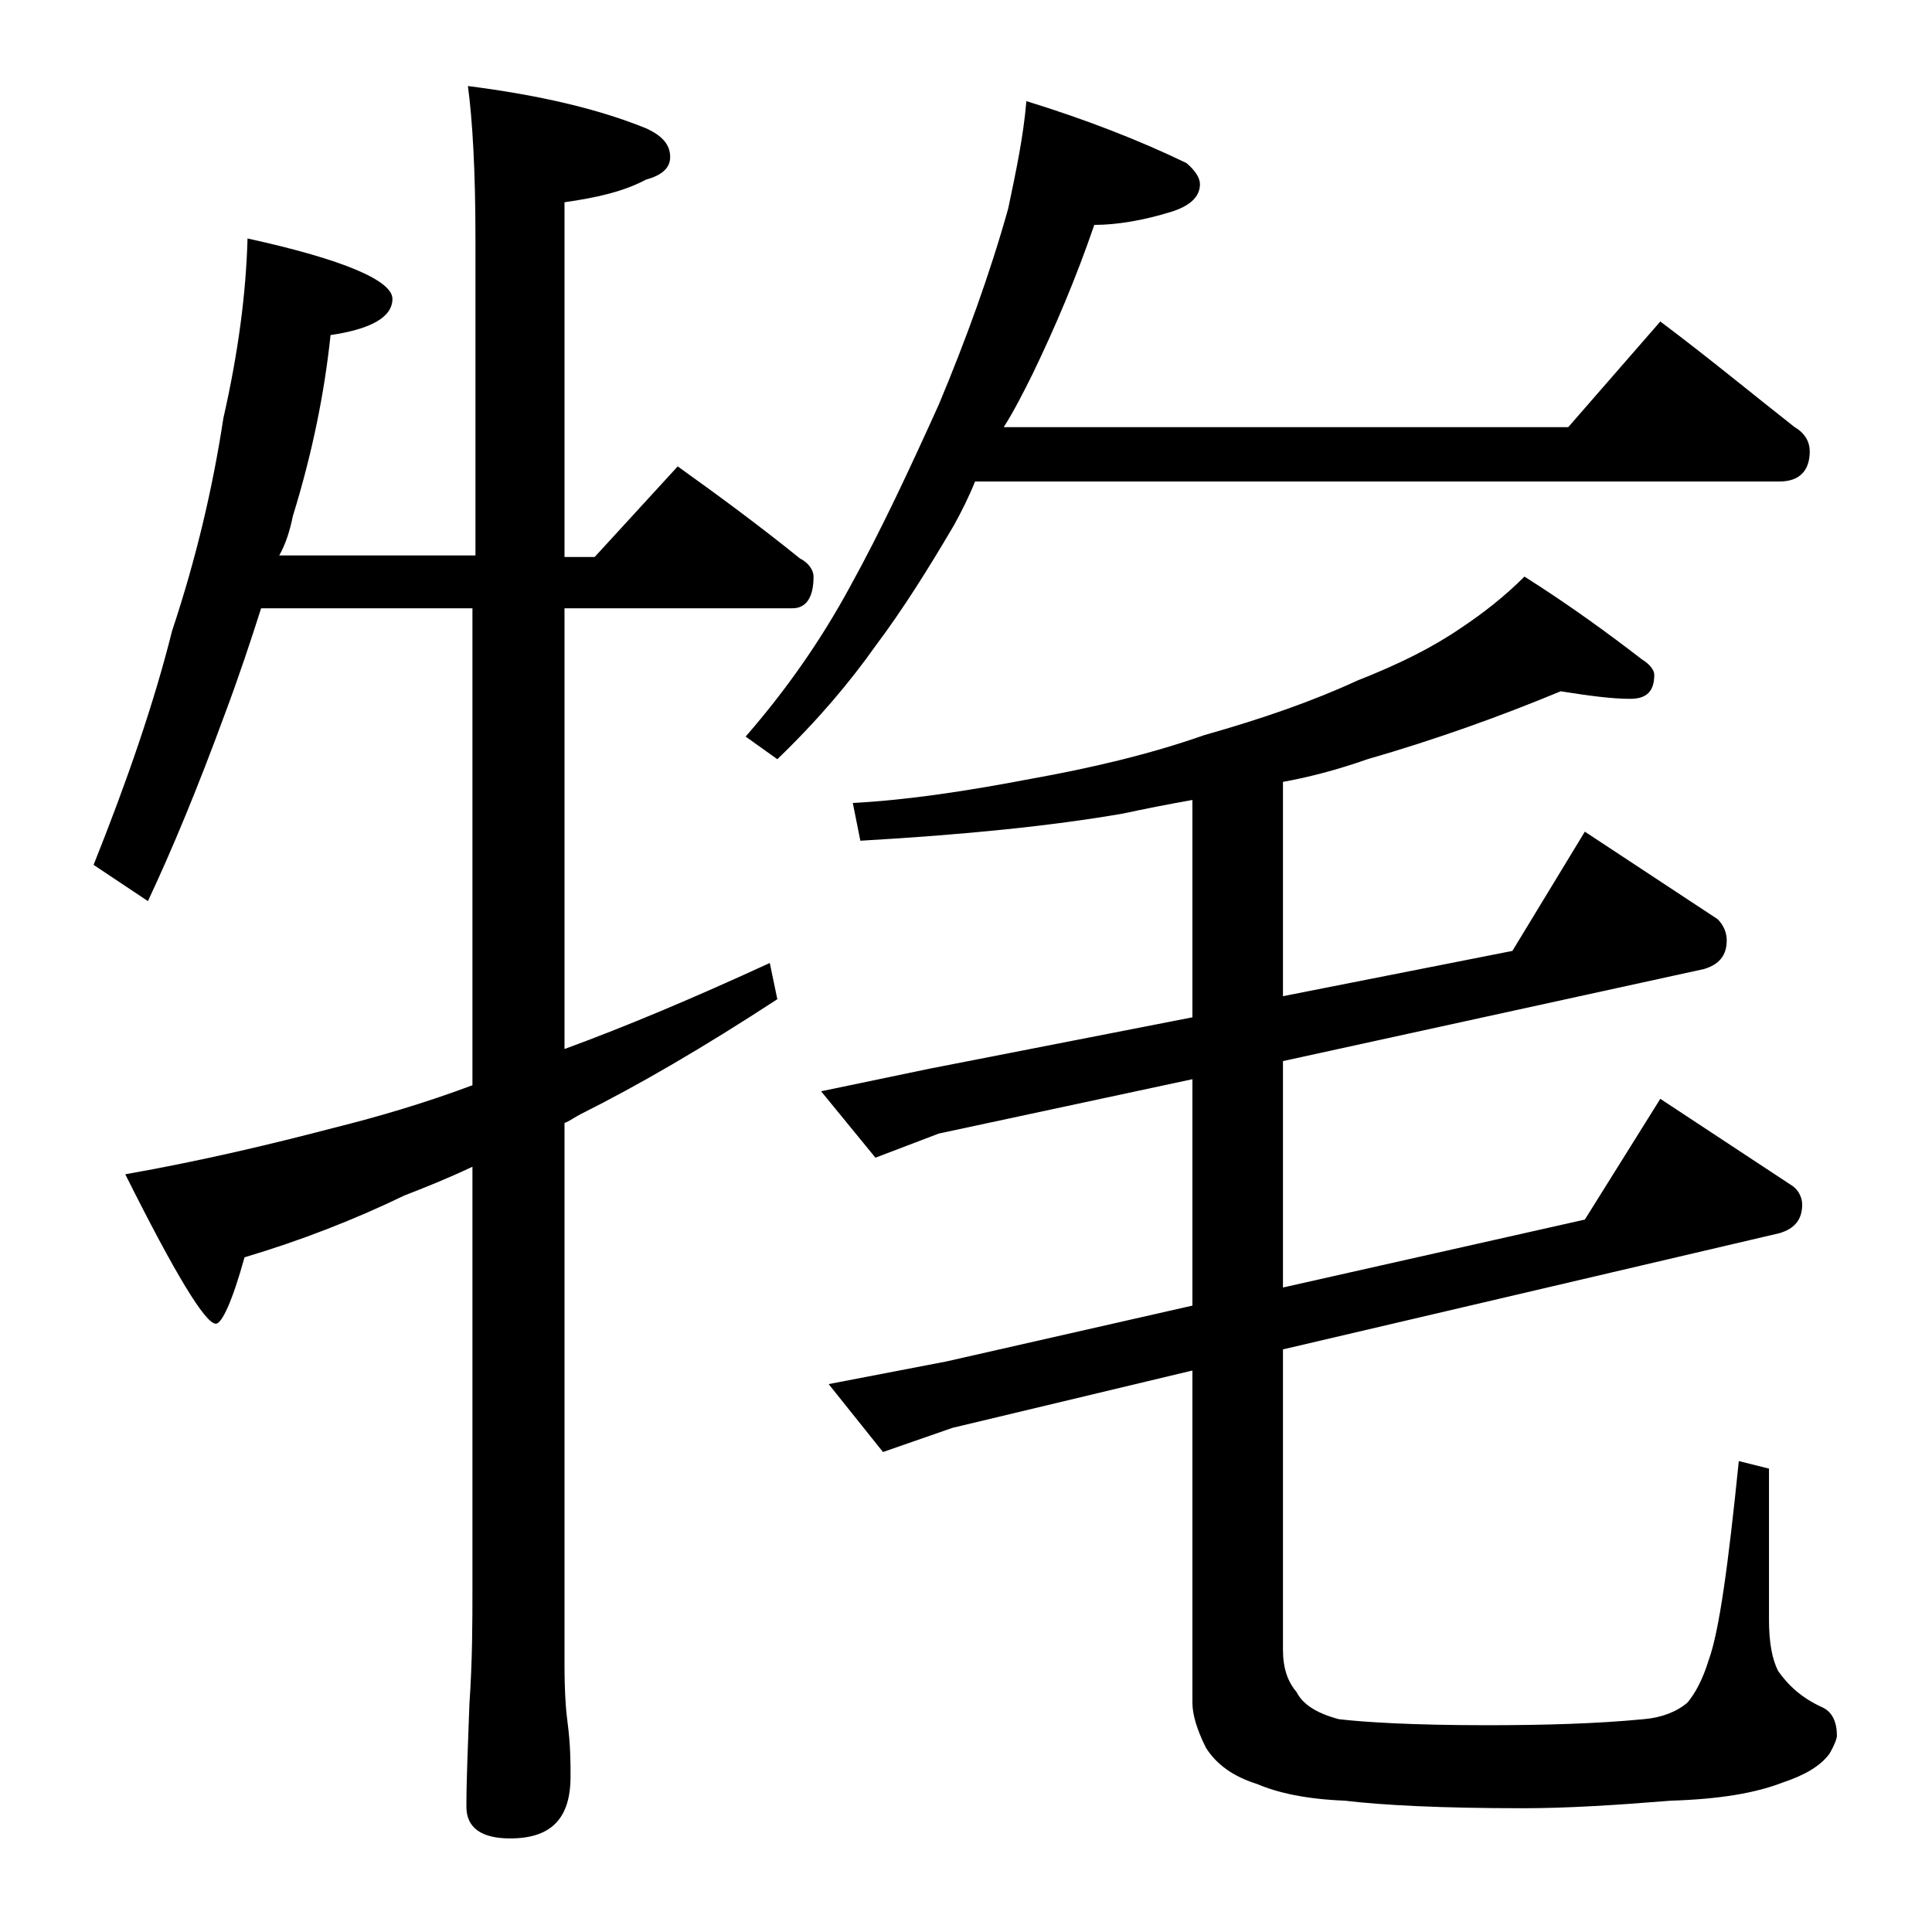
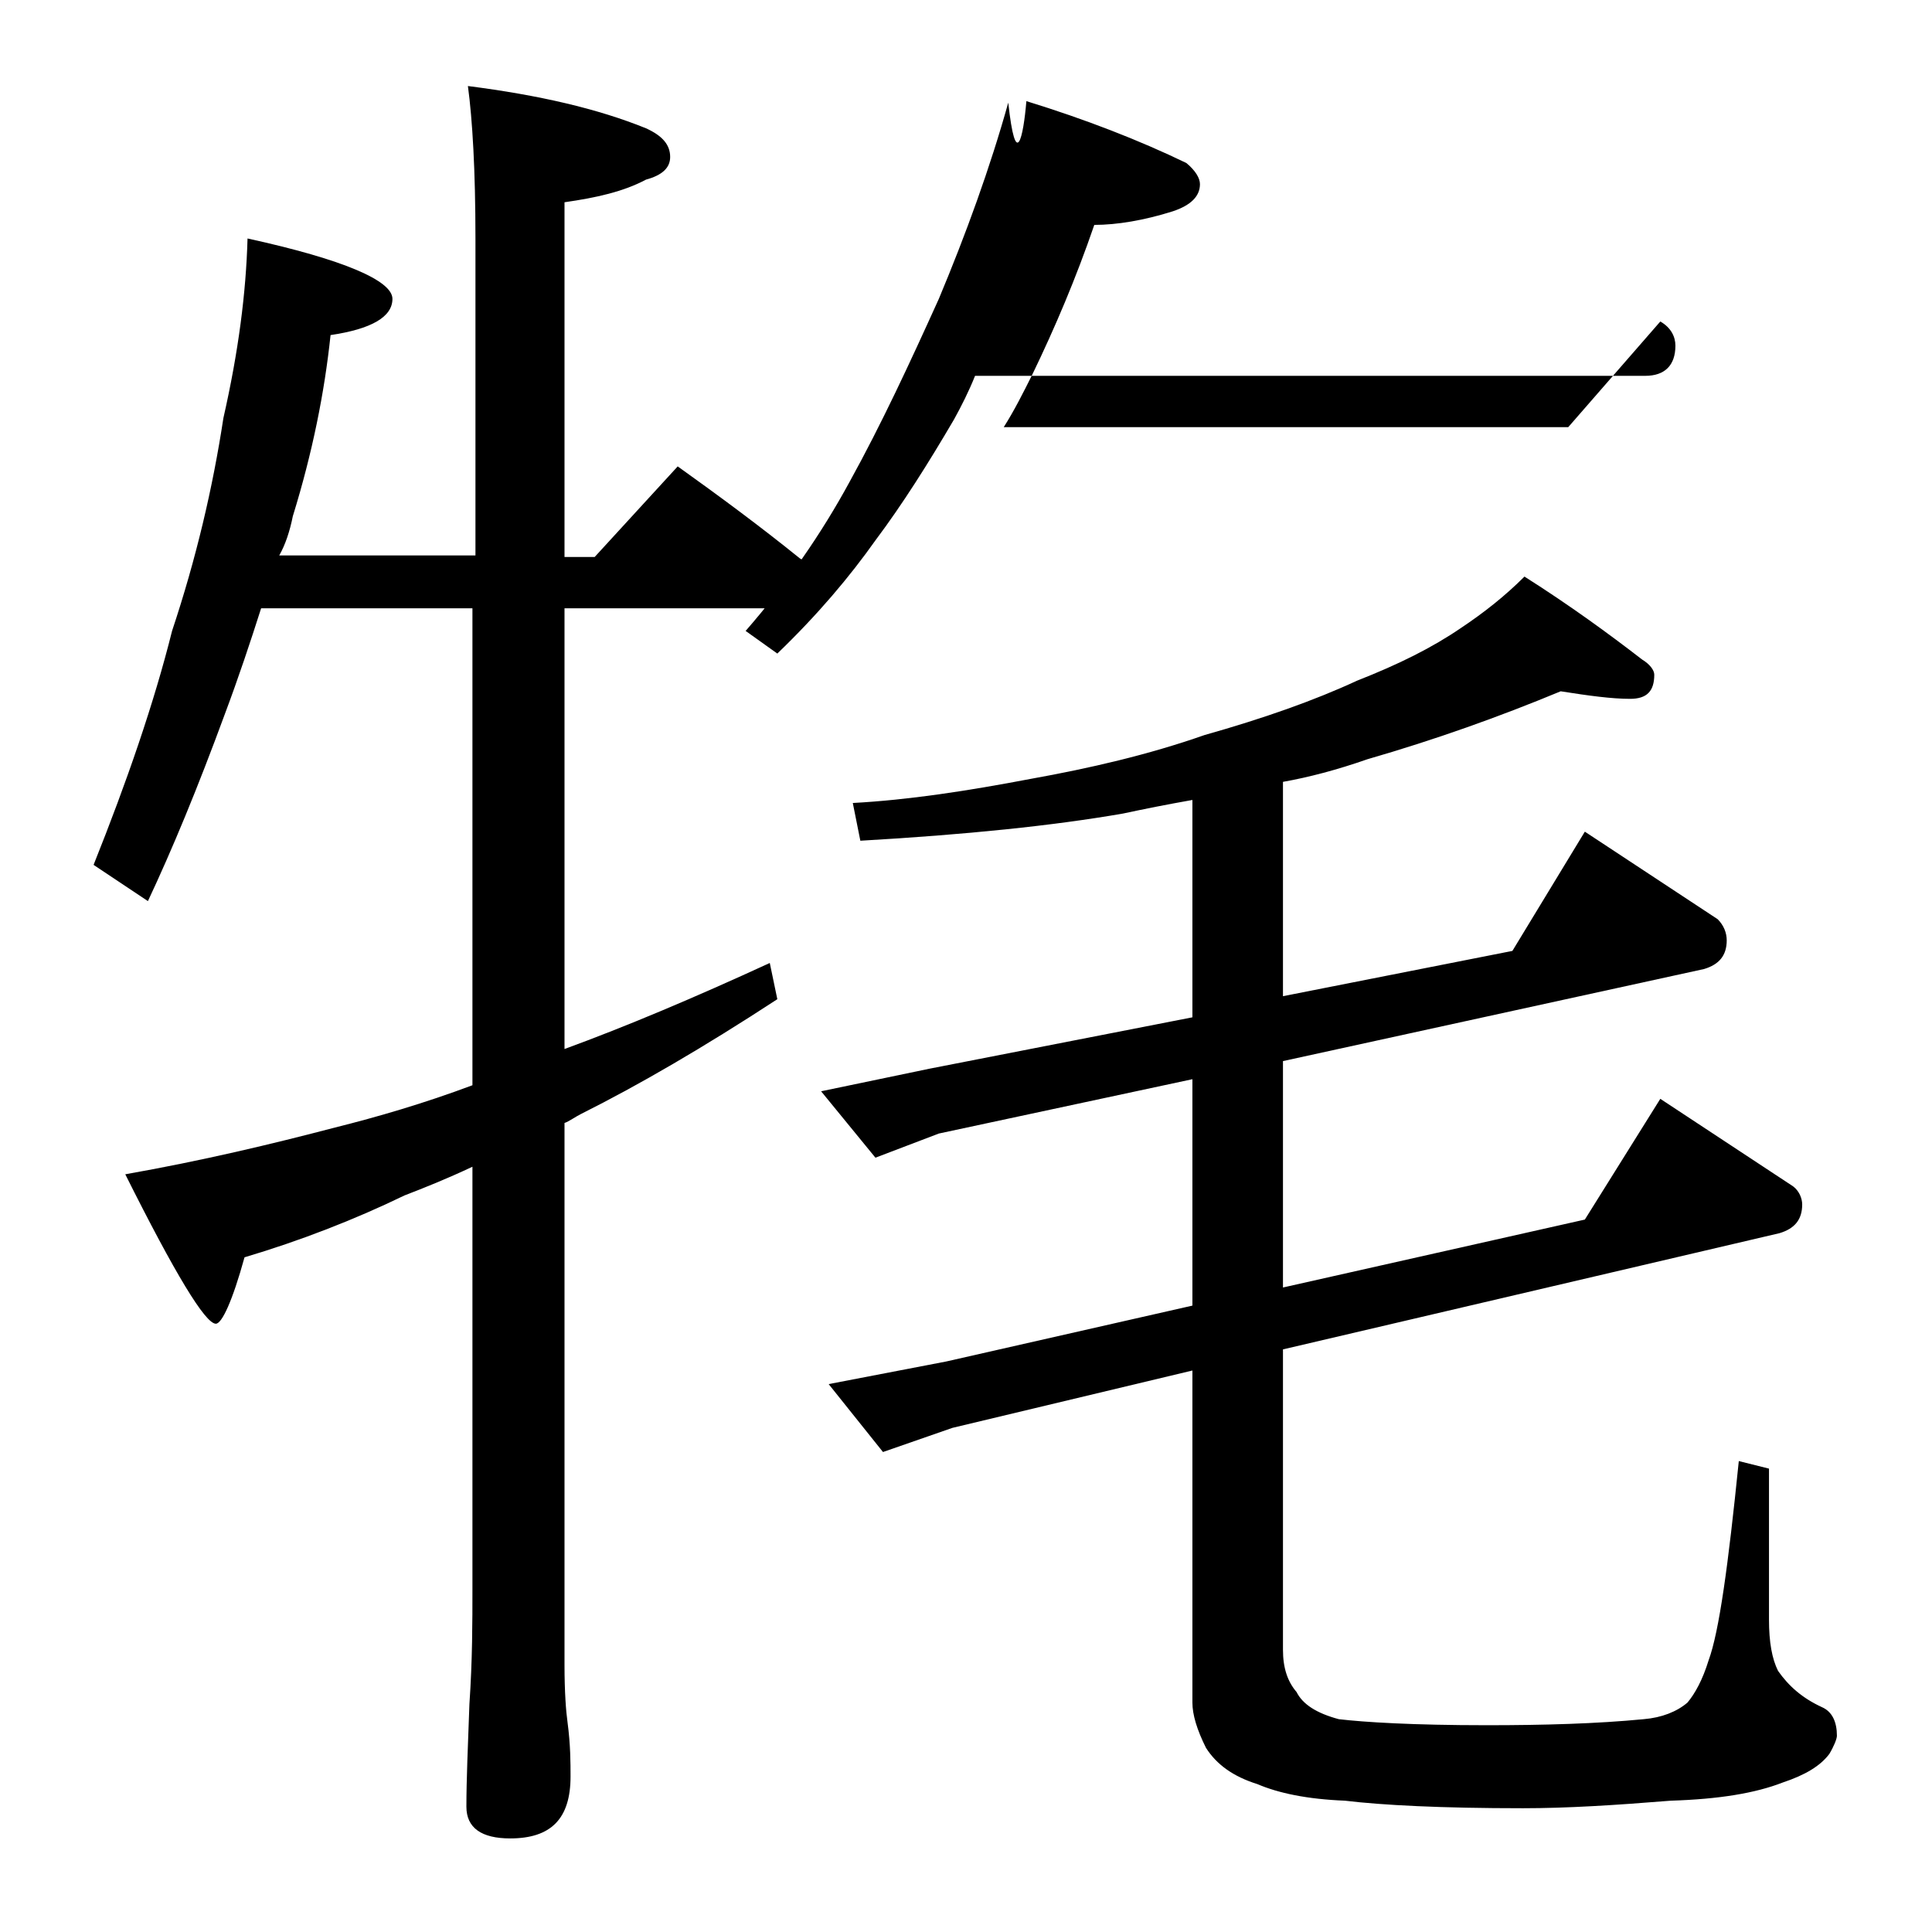
<svg xmlns="http://www.w3.org/2000/svg" version="1.1" id="Layer_1" x="0px" y="0px" viewBox="0 0 128 128" enable-background="new 0 0 128 128" xml:space="preserve">
-   <path d="M16.4,15.8c6.4,1.4,9.6,2.8,9.6,4s-1.4,2-4.1,2.4c-0.4,3.8-1.2,7.8-2.5,12c-0.2,1-0.5,1.9-0.9,2.6h13v-21  c0-4.5-0.2-7.9-0.5-10.1c4.7,0.6,8.6,1.5,11.8,2.8c1.1,0.5,1.6,1.1,1.6,1.9c0,0.7-0.5,1.2-1.6,1.5c-1.5,0.8-3.3,1.2-5.4,1.5v23.5h2  l5.5-6c2.8,2,5.5,4,8.1,6.1c0.6,0.3,0.9,0.8,0.9,1.2c0,1.4-0.5,2.1-1.4,2.1H37.4v29.2C41.5,68,46,66.1,51,63.8l0.5,2.4  c-4.9,3.2-9.2,5.7-13,7.6c-0.4,0.2-0.8,0.5-1.1,0.6v35.9c0,1.8,0.1,3.1,0.2,3.8c0.2,1.5,0.2,2.7,0.2,3.6c0,2.8-1.3,4.1-4,4.1  c-1.9,0-2.9-0.7-2.9-2.1c0-1.8,0.1-4,0.2-6.8c0.2-2.9,0.2-5.5,0.2-7.6v-28c-1.7,0.8-3.2,1.4-4.5,1.9c-3.3,1.6-6.9,3-10.6,4.1  c-0.8,2.9-1.5,4.4-1.9,4.4c-0.7,0-2.7-3.3-6-9.9c5.1-0.9,9.7-2,13.9-3.1c2.8-0.7,5.9-1.6,9.1-2.8V40.3h-14c-0.7,2.2-1.5,4.6-2.4,7  c-1.8,4.9-3.5,9-5.1,12.4l-3.6-2.4c2.2-5.5,4-10.7,5.2-15.5c1.6-4.8,2.7-9.5,3.4-14.1C15.8,23.3,16.3,19.4,16.4,15.8z M68,6.7  c3.9,1.2,7.5,2.6,10.6,4.1c0.6,0.5,0.9,1,0.9,1.4c0,0.8-0.6,1.4-1.8,1.8c-1.9,0.6-3.7,0.9-5.2,0.9c-1.2,3.5-2.6,6.8-4.1,9.9  c-0.6,1.2-1.2,2.4-1.9,3.5h37.4l6.1-7c3.2,2.4,6.1,4.8,8.9,7c0.7,0.4,1,1,1,1.6c0,1.3-0.7,2-2,2H64.6c-0.4,1-0.9,2-1.4,2.9  c-1.7,2.9-3.4,5.6-5.2,8c-1.7,2.4-3.8,4.9-6.5,7.5l-2.1-1.5c2.7-3.1,5-6.4,6.9-9.9c2.1-3.8,4-7.9,5.9-12.1c1.8-4.3,3.4-8.7,4.6-13  C67.3,11.4,67.8,9.1,68,6.7z M103.4,45.8c-4.1,1.7-8.3,3.2-12.8,4.5c-2,0.7-3.9,1.2-5.6,1.5V66l15.2-3l4.8-7.9l8.8,5.8  c0.4,0.4,0.6,0.9,0.6,1.4c0,1-0.5,1.6-1.5,1.9L85,70.3v15l20-4.5l5-8l8.8,5.8c0.4,0.3,0.6,0.8,0.6,1.2c0,1-0.5,1.6-1.5,1.9L85,89.4  v19.9c0,1.2,0.3,2.1,0.9,2.8c0.4,0.8,1.3,1.4,2.8,1.8c1.7,0.2,4.9,0.4,9.8,0.4c3.8,0,7.3-0.1,10.4-0.4c1.2-0.1,2.2-0.5,2.9-1.1  c0.5-0.6,1-1.5,1.4-2.8c0.7-1.9,1.3-6.3,2-13.2l2,0.5v10c0,1.5,0.2,2.6,0.6,3.4c0.7,1,1.6,1.8,2.9,2.4c0.7,0.3,1,1,1,1.9  c0,0.2-0.2,0.7-0.5,1.2c-0.6,0.8-1.6,1.4-3.1,1.9c-1.8,0.7-4.2,1.1-7.4,1.2c-3.7,0.3-6.9,0.5-9.8,0.5c-5.4,0-9.3-0.2-11.8-0.5  c-2.5-0.1-4.4-0.5-5.8-1.1c-1.6-0.5-2.7-1.3-3.4-2.4c-0.6-1.2-0.9-2.2-0.9-3V90.8l-15.9,3.8l-4.6,1.6l-3.6-4.5l7.8-1.5L79,86.5v-15  l-16.8,3.6L58,76.7l-3.6-4.4l7.2-1.5L79,67.4V53c-1.7,0.3-3.2,0.6-4.6,0.9C69.8,54.7,64,55.3,57,55.7l-0.5-2.5  c3.7-0.2,7.6-0.8,11.8-1.6c3.9-0.7,7.8-1.6,11.5-2.9c3.9-1.1,7.3-2.3,10.1-3.6c2.8-1.1,5-2.2,6.9-3.5c1.5-1,2.9-2.1,4.2-3.4  c3,1.9,5.6,3.8,7.8,5.5c0.5,0.3,0.8,0.7,0.8,1c0,1.1-0.5,1.6-1.6,1.6C106.8,46.3,105.3,46.1,103.4,45.8z" />
+   <path d="M16.4,15.8c6.4,1.4,9.6,2.8,9.6,4s-1.4,2-4.1,2.4c-0.4,3.8-1.2,7.8-2.5,12c-0.2,1-0.5,1.9-0.9,2.6h13v-21  c0-4.5-0.2-7.9-0.5-10.1c4.7,0.6,8.6,1.5,11.8,2.8c1.1,0.5,1.6,1.1,1.6,1.9c0,0.7-0.5,1.2-1.6,1.5c-1.5,0.8-3.3,1.2-5.4,1.5v23.5h2  l5.5-6c2.8,2,5.5,4,8.1,6.1c0.6,0.3,0.9,0.8,0.9,1.2c0,1.4-0.5,2.1-1.4,2.1H37.4v29.2C41.5,68,46,66.1,51,63.8l0.5,2.4  c-4.9,3.2-9.2,5.7-13,7.6c-0.4,0.2-0.8,0.5-1.1,0.6v35.9c0,1.8,0.1,3.1,0.2,3.8c0.2,1.5,0.2,2.7,0.2,3.6c0,2.8-1.3,4.1-4,4.1  c-1.9,0-2.9-0.7-2.9-2.1c0-1.8,0.1-4,0.2-6.8c0.2-2.9,0.2-5.5,0.2-7.6v-28c-1.7,0.8-3.2,1.4-4.5,1.9c-3.3,1.6-6.9,3-10.6,4.1  c-0.8,2.9-1.5,4.4-1.9,4.4c-0.7,0-2.7-3.3-6-9.9c5.1-0.9,9.7-2,13.9-3.1c2.8-0.7,5.9-1.6,9.1-2.8V40.3h-14c-0.7,2.2-1.5,4.6-2.4,7  c-1.8,4.9-3.5,9-5.1,12.4l-3.6-2.4c2.2-5.5,4-10.7,5.2-15.5c1.6-4.8,2.7-9.5,3.4-14.1C15.8,23.3,16.3,19.4,16.4,15.8z M68,6.7  c3.9,1.2,7.5,2.6,10.6,4.1c0.6,0.5,0.9,1,0.9,1.4c0,0.8-0.6,1.4-1.8,1.8c-1.9,0.6-3.7,0.9-5.2,0.9c-1.2,3.5-2.6,6.8-4.1,9.9  c-0.6,1.2-1.2,2.4-1.9,3.5h37.4l6.1-7c0.7,0.4,1,1,1,1.6c0,1.3-0.7,2-2,2H64.6c-0.4,1-0.9,2-1.4,2.9  c-1.7,2.9-3.4,5.6-5.2,8c-1.7,2.4-3.8,4.9-6.5,7.5l-2.1-1.5c2.7-3.1,5-6.4,6.9-9.9c2.1-3.8,4-7.9,5.9-12.1c1.8-4.3,3.4-8.7,4.6-13  C67.3,11.4,67.8,9.1,68,6.7z M103.4,45.8c-4.1,1.7-8.3,3.2-12.8,4.5c-2,0.7-3.9,1.2-5.6,1.5V66l15.2-3l4.8-7.9l8.8,5.8  c0.4,0.4,0.6,0.9,0.6,1.4c0,1-0.5,1.6-1.5,1.9L85,70.3v15l20-4.5l5-8l8.8,5.8c0.4,0.3,0.6,0.8,0.6,1.2c0,1-0.5,1.6-1.5,1.9L85,89.4  v19.9c0,1.2,0.3,2.1,0.9,2.8c0.4,0.8,1.3,1.4,2.8,1.8c1.7,0.2,4.9,0.4,9.8,0.4c3.8,0,7.3-0.1,10.4-0.4c1.2-0.1,2.2-0.5,2.9-1.1  c0.5-0.6,1-1.5,1.4-2.8c0.7-1.9,1.3-6.3,2-13.2l2,0.5v10c0,1.5,0.2,2.6,0.6,3.4c0.7,1,1.6,1.8,2.9,2.4c0.7,0.3,1,1,1,1.9  c0,0.2-0.2,0.7-0.5,1.2c-0.6,0.8-1.6,1.4-3.1,1.9c-1.8,0.7-4.2,1.1-7.4,1.2c-3.7,0.3-6.9,0.5-9.8,0.5c-5.4,0-9.3-0.2-11.8-0.5  c-2.5-0.1-4.4-0.5-5.8-1.1c-1.6-0.5-2.7-1.3-3.4-2.4c-0.6-1.2-0.9-2.2-0.9-3V90.8l-15.9,3.8l-4.6,1.6l-3.6-4.5l7.8-1.5L79,86.5v-15  l-16.8,3.6L58,76.7l-3.6-4.4l7.2-1.5L79,67.4V53c-1.7,0.3-3.2,0.6-4.6,0.9C69.8,54.7,64,55.3,57,55.7l-0.5-2.5  c3.7-0.2,7.6-0.8,11.8-1.6c3.9-0.7,7.8-1.6,11.5-2.9c3.9-1.1,7.3-2.3,10.1-3.6c2.8-1.1,5-2.2,6.9-3.5c1.5-1,2.9-2.1,4.2-3.4  c3,1.9,5.6,3.8,7.8,5.5c0.5,0.3,0.8,0.7,0.8,1c0,1.1-0.5,1.6-1.6,1.6C106.8,46.3,105.3,46.1,103.4,45.8z" />
</svg>